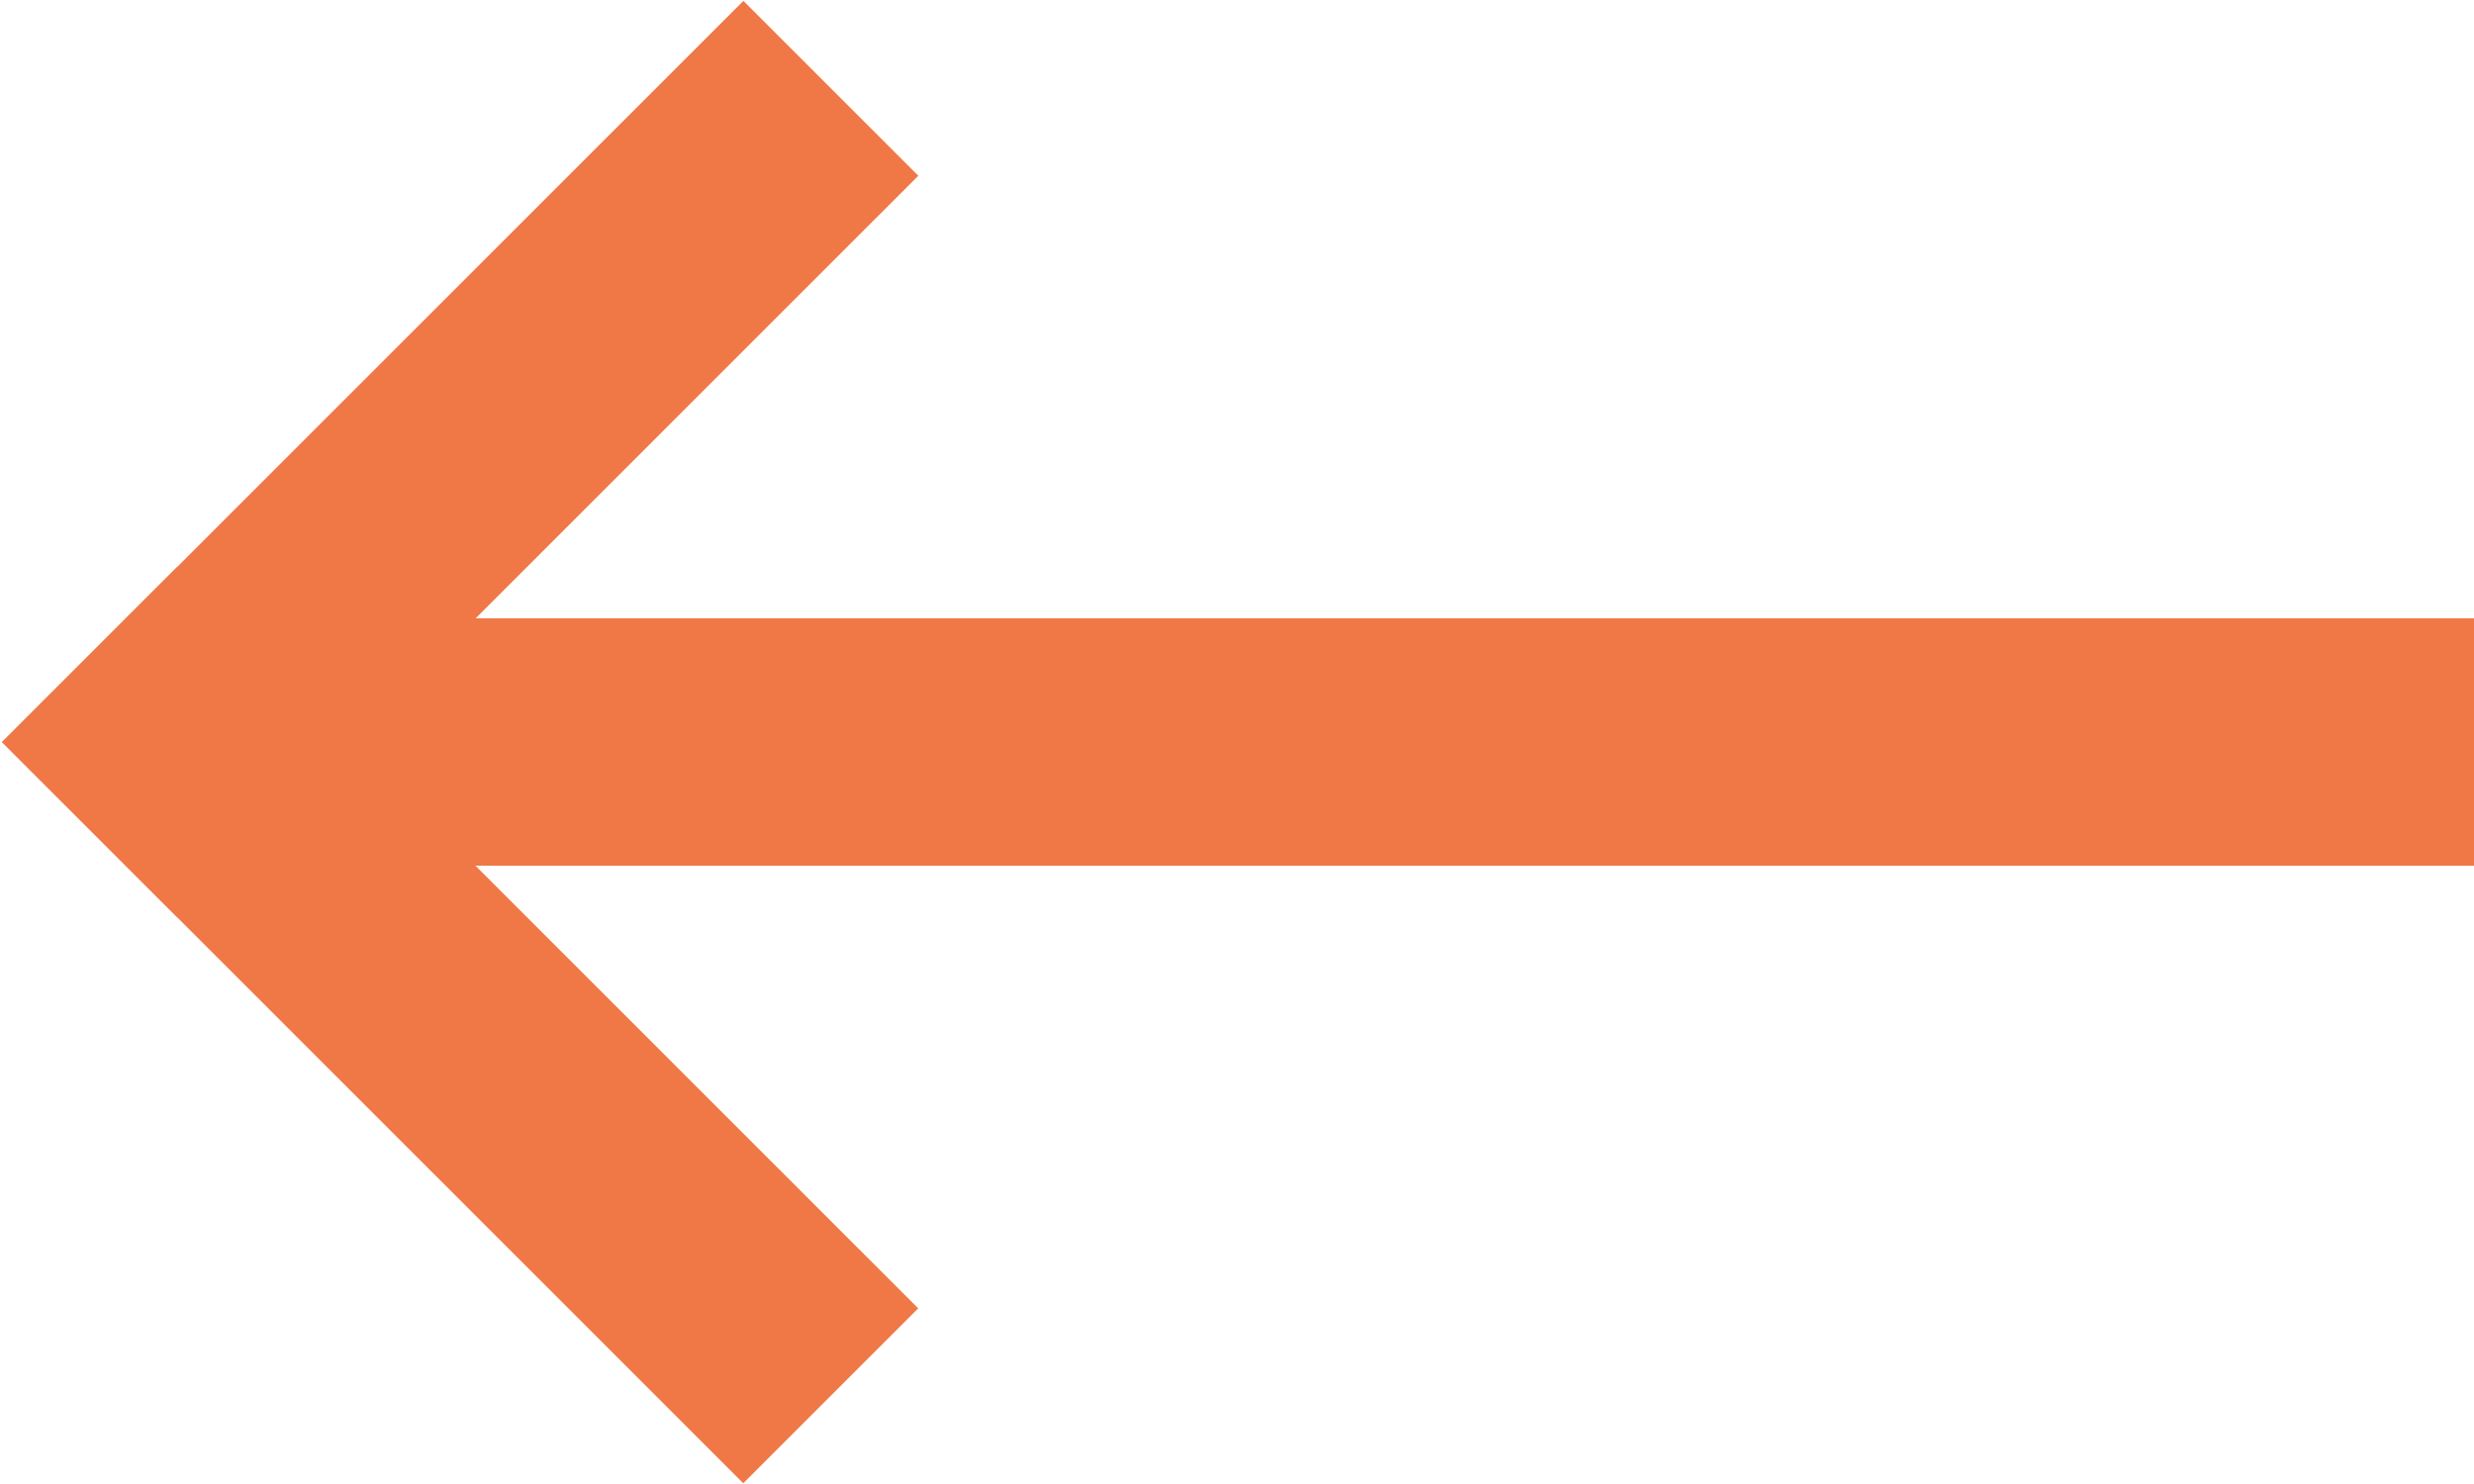
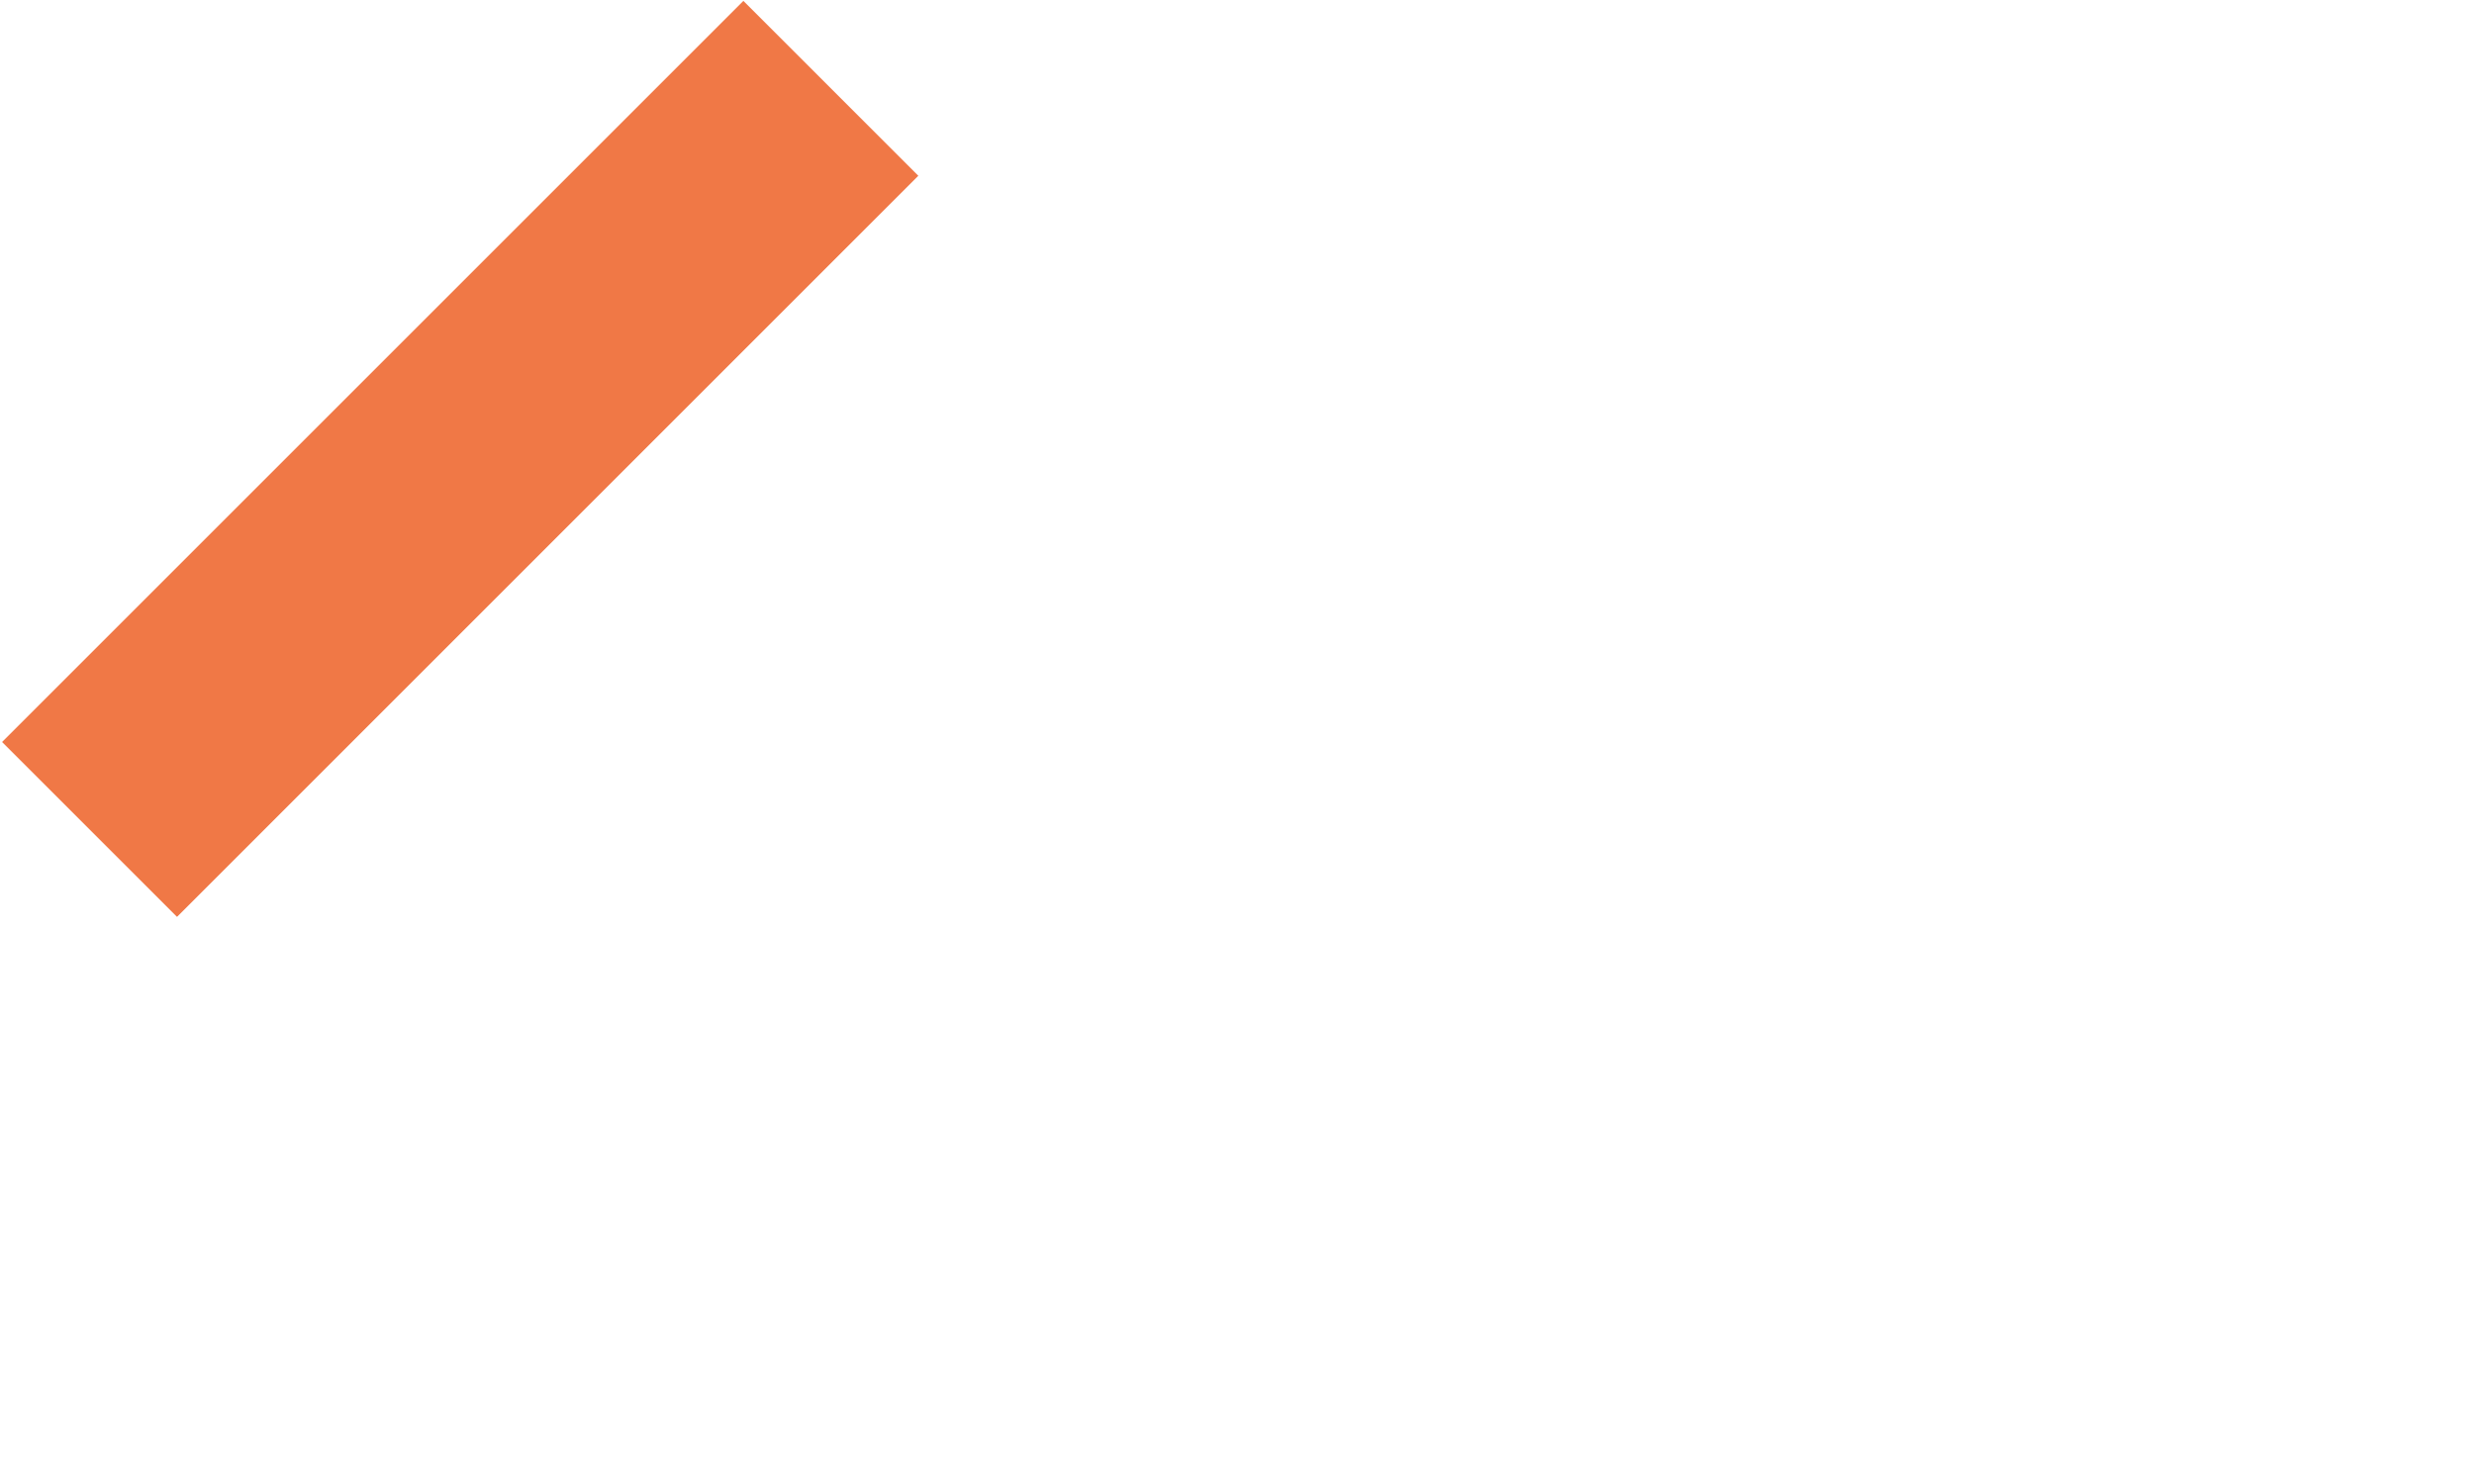
<svg xmlns="http://www.w3.org/2000/svg" id="Layer_1" data-name="Layer 1" viewBox="0 0 40 24">
  <defs>
    <style>.cls-1{fill:#f07846;}</style>
  </defs>
  <title>RPC_icons</title>
-   <rect class="cls-1" x="20" y="-6" width="4" height="36" transform="translate(34 -10) rotate(90)" />
-   <rect class="cls-1" x="5.44" y="8.1" width="4" height="16.95" transform="translate(24.42 23.04) rotate(135)" />
  <rect class="cls-1" x="5.44" y="-1.05" width="4" height="16.95" transform="translate(7.43 -3.09) rotate(45)" />
</svg>